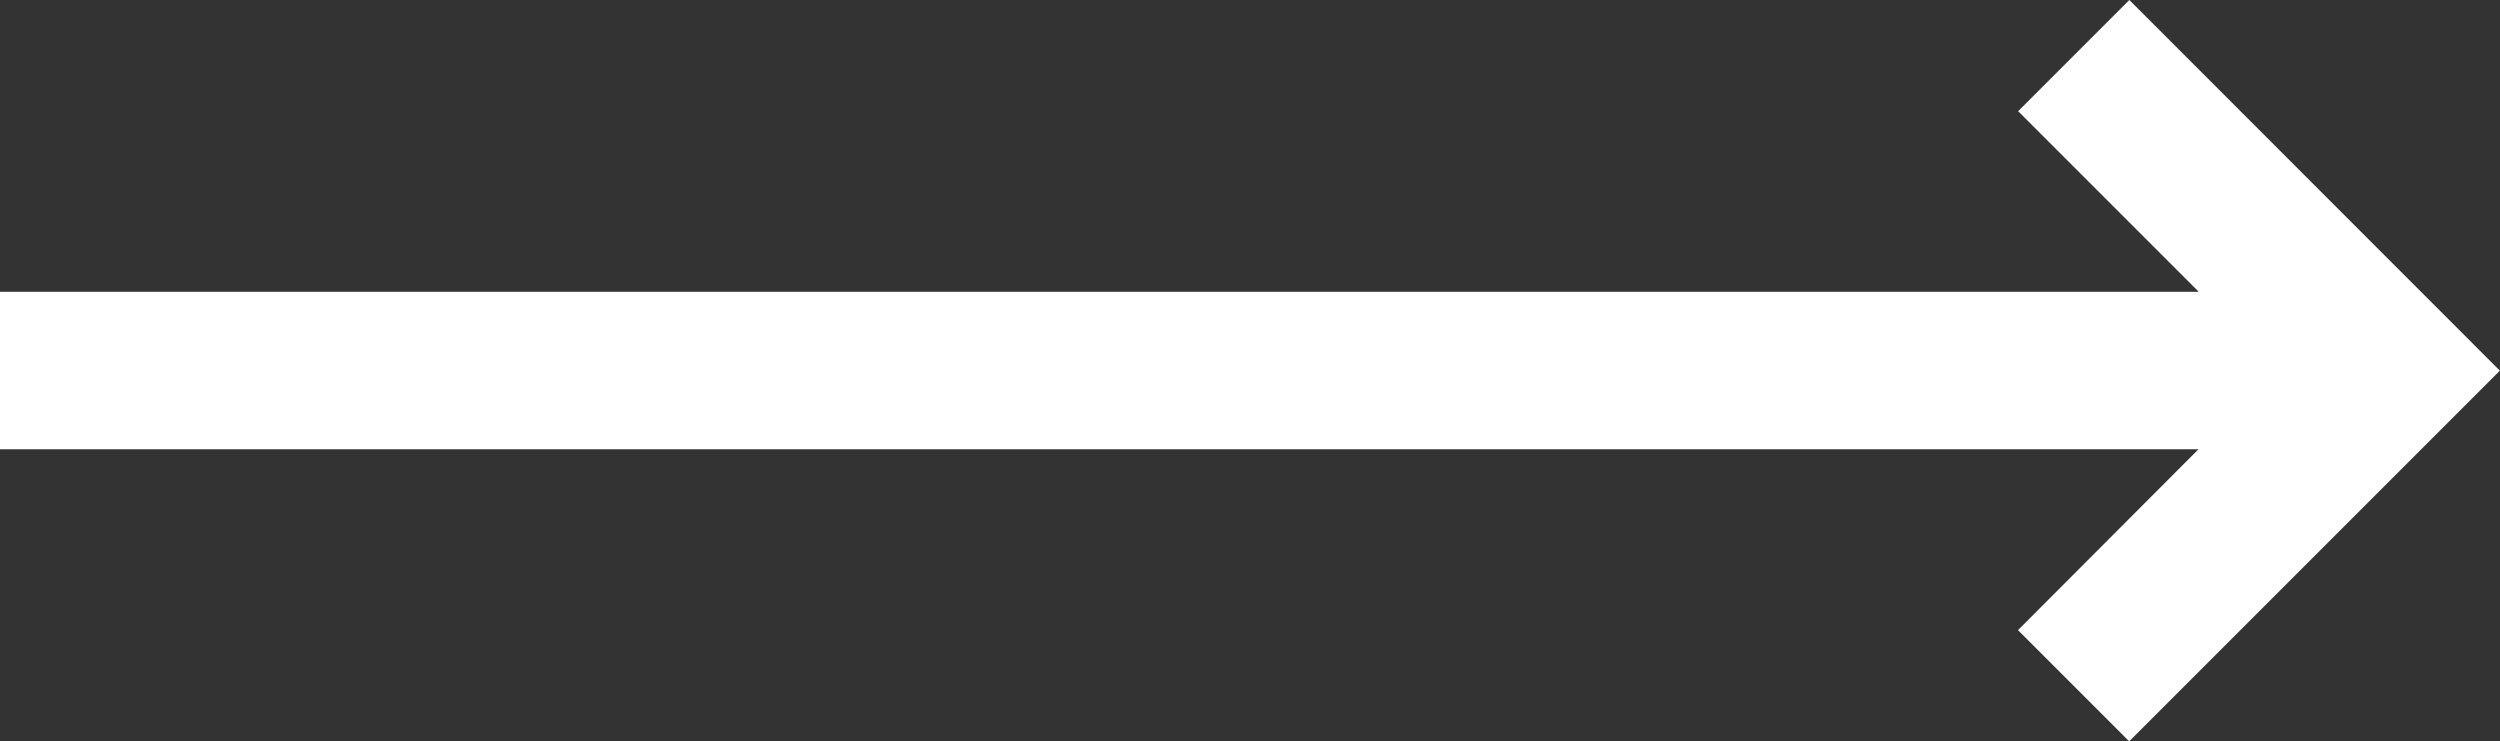
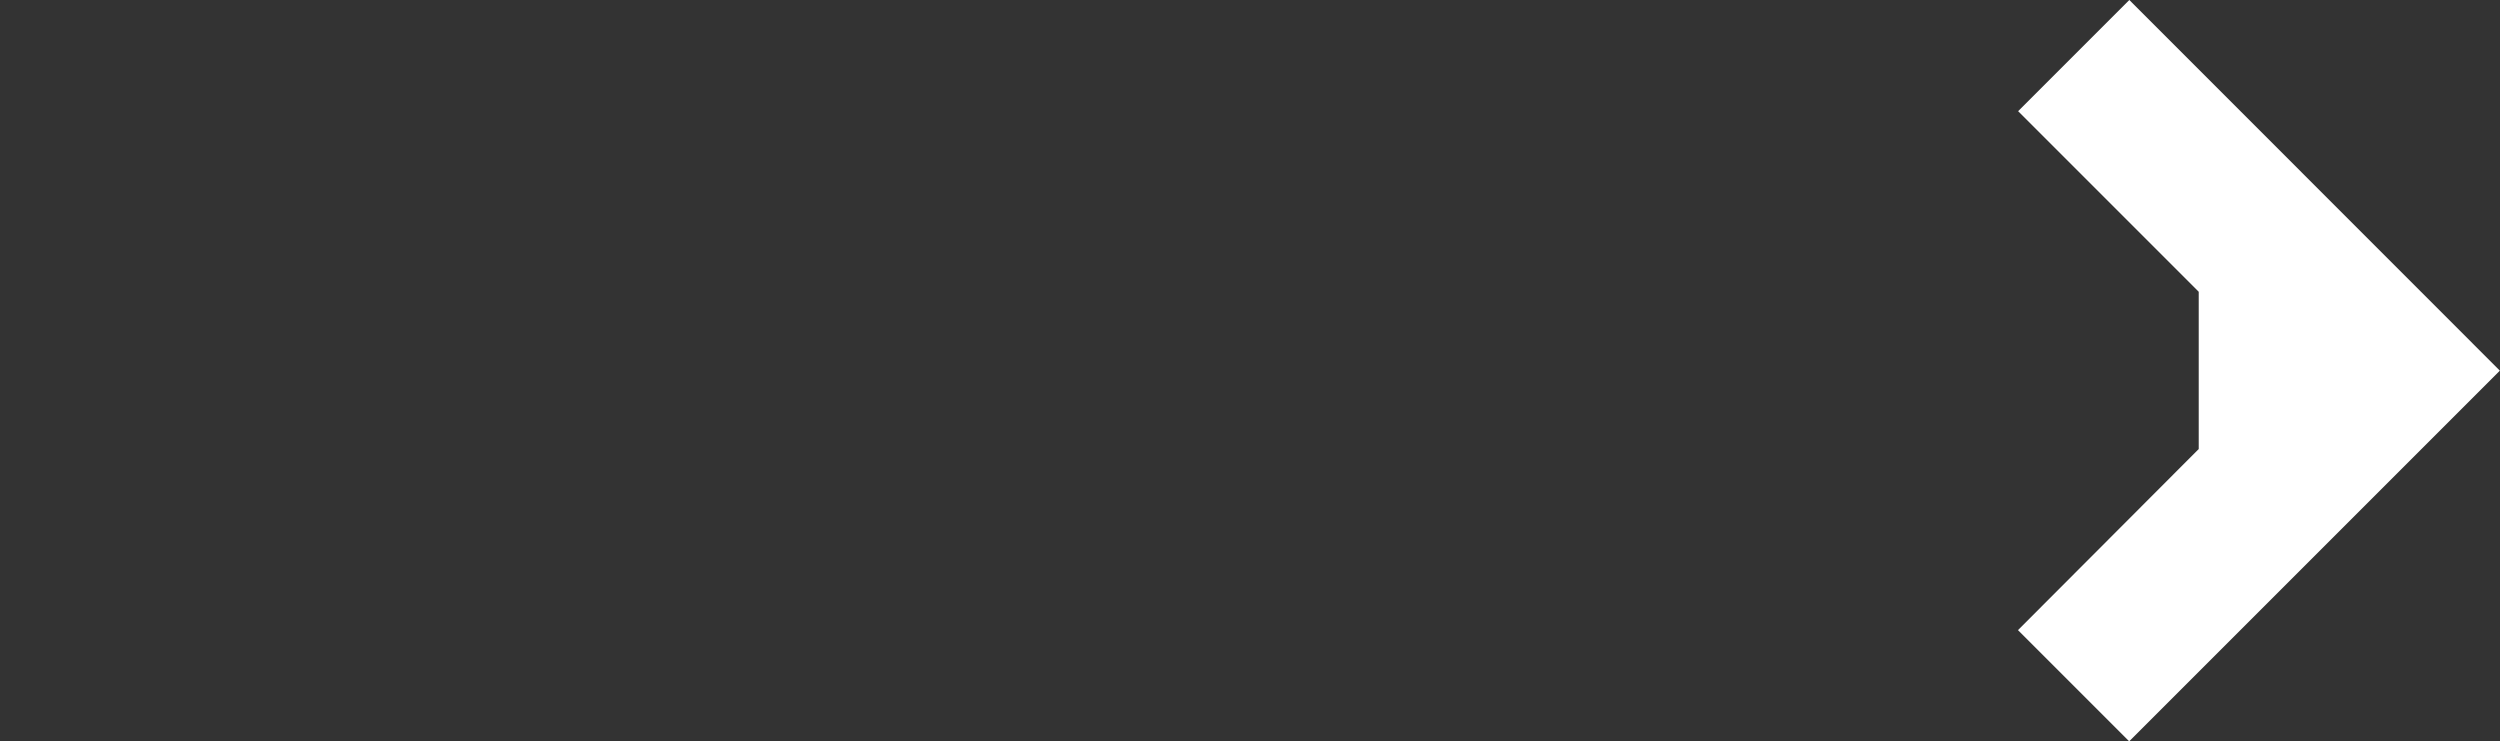
<svg xmlns="http://www.w3.org/2000/svg" width="33.723" height="10" viewBox="0 0 33.723 10">
  <rect x="0" y="0" width="33.723" height="10" fill="#333333" stroke="none" />
-   <path id="Path_37289" data-name="Path 37289" d="M28.723,167.5l-1.5,1.5,2.436,2.436H0v2.124H29.656L27.221,176l1.5,1.5,5-5Z" transform="translate(0 -167.5)" fill="#fff" />
+   <path id="Path_37289" data-name="Path 37289" d="M28.723,167.5l-1.5,1.5,2.436,2.436v2.124H29.656L27.221,176l1.5,1.5,5-5Z" transform="translate(0 -167.5)" fill="#fff" />
</svg>